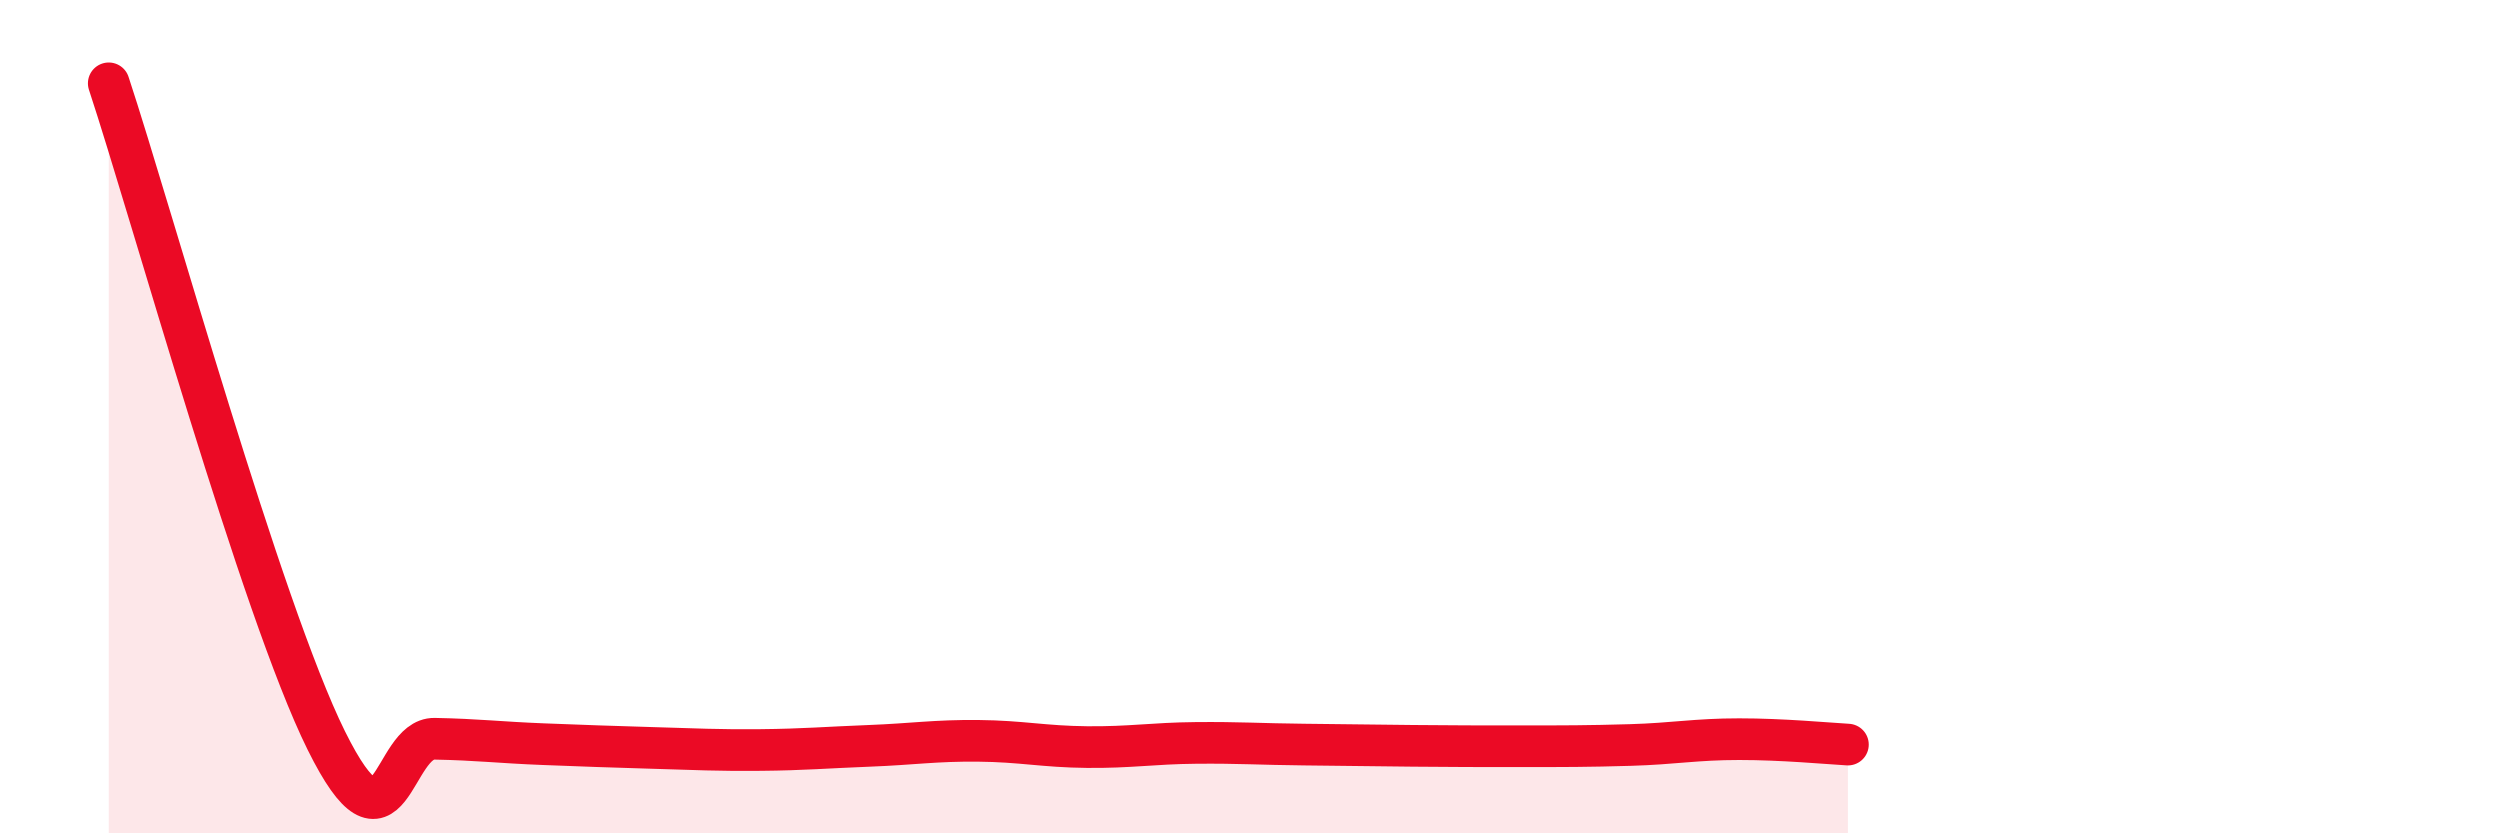
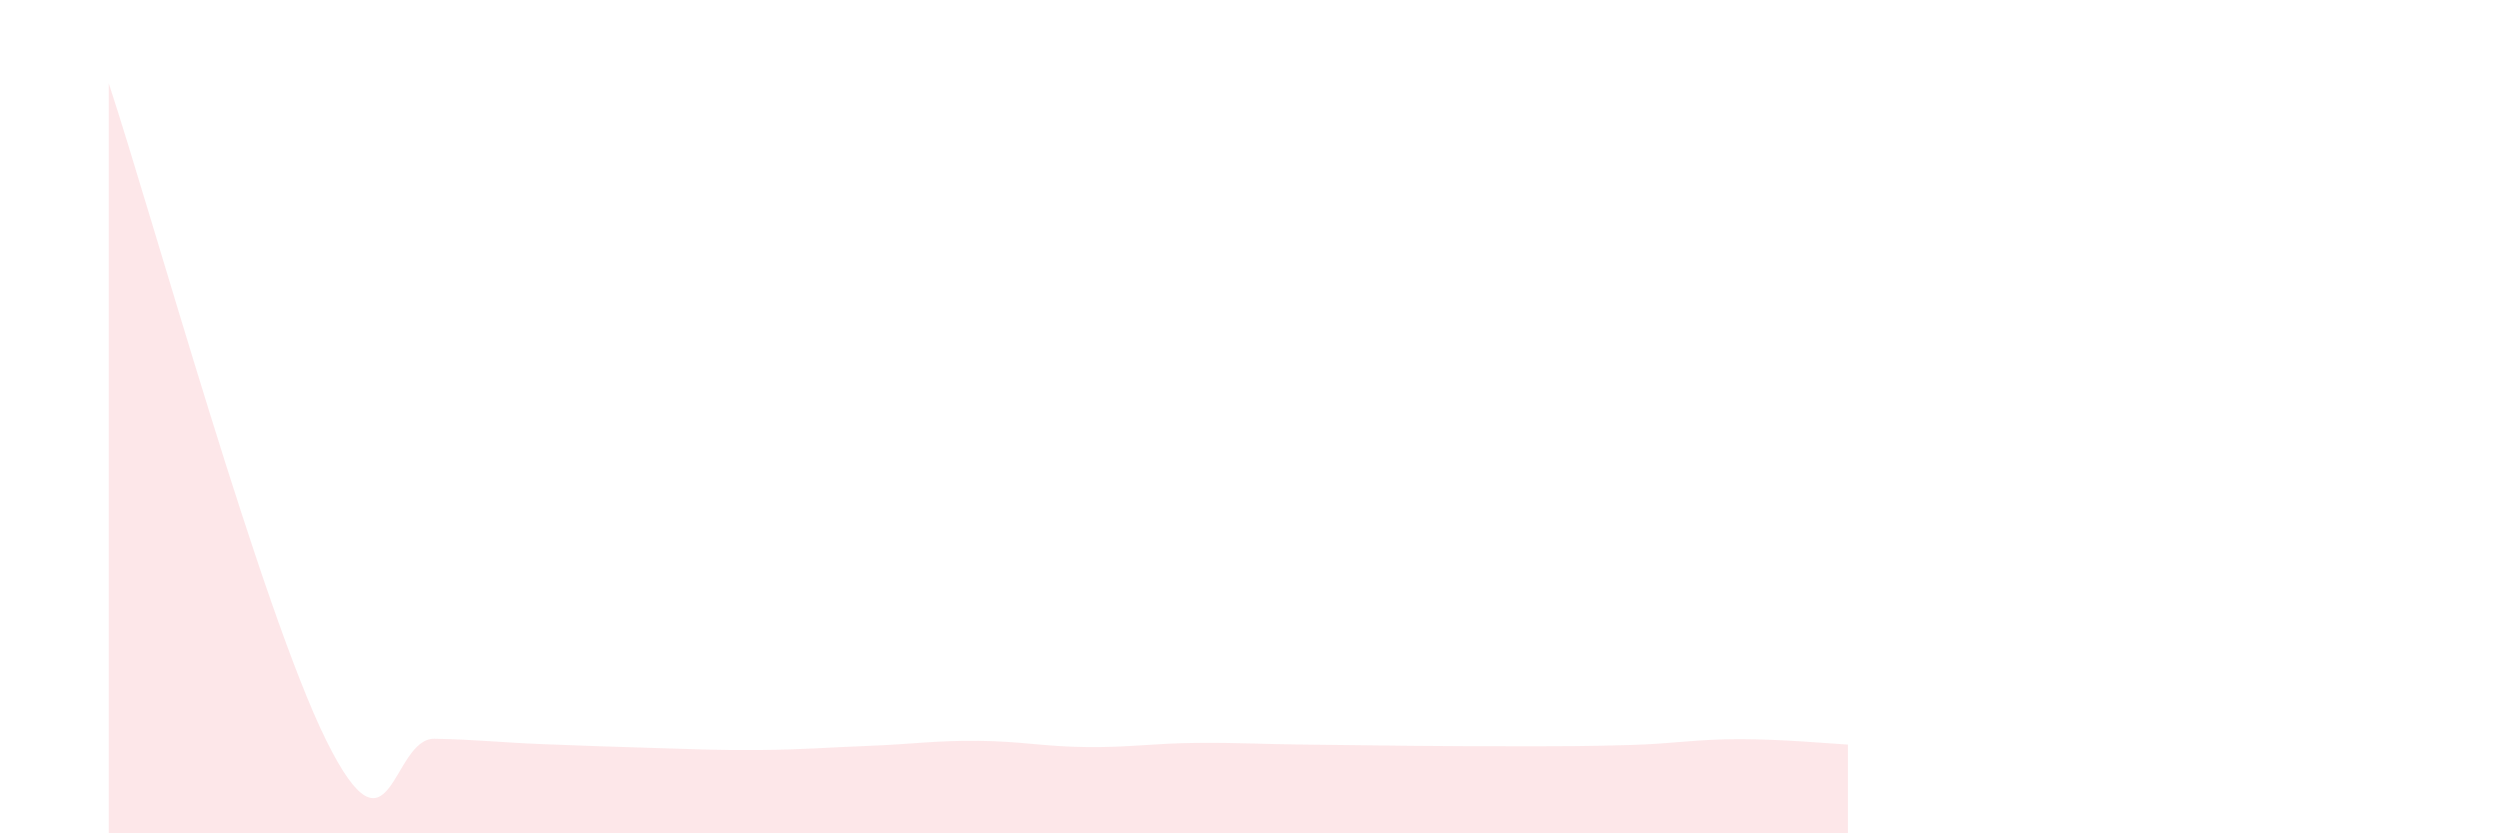
<svg xmlns="http://www.w3.org/2000/svg" width="60" height="20" viewBox="0 0 60 20">
  <path d="M 2.61,2 C 3.65,5.15 6.27,14.62 7.83,17.77 C 9.39,20.92 9.39,17.71 10.43,17.73 C 11.47,17.75 12,17.82 13.04,17.86 C 14.08,17.9 14.61,17.92 15.65,17.95 C 16.69,17.98 17.22,18.01 18.26,18 C 19.3,17.99 19.83,17.94 20.87,17.9 C 21.91,17.86 22.44,17.77 23.48,17.78 C 24.52,17.79 25.05,17.92 26.09,17.93 C 27.13,17.94 27.66,17.84 28.7,17.83 C 29.74,17.82 30.26,17.86 31.3,17.87 C 32.34,17.88 32.87,17.89 33.91,17.9 C 34.95,17.91 35.48,17.91 36.52,17.91 C 37.56,17.91 38.09,17.91 39.13,17.88 C 40.17,17.85 40.7,17.74 41.74,17.74 C 42.78,17.74 43.83,17.84 44.35,17.87L44.35 20L2.61 20Z" fill="#EB0A25" opacity="0.1" stroke-linecap="round" stroke-linejoin="round" />
-   <path d="M 2.61,2 C 3.65,5.15 6.27,14.62 7.83,17.77 C 9.39,20.92 9.39,17.71 10.43,17.73 C 11.47,17.75 12,17.82 13.04,17.86 C 14.08,17.9 14.61,17.92 15.65,17.95 C 16.69,17.98 17.22,18.01 18.26,18 C 19.3,17.99 19.83,17.94 20.87,17.9 C 21.91,17.86 22.44,17.77 23.48,17.78 C 24.52,17.79 25.05,17.92 26.09,17.93 C 27.13,17.94 27.66,17.84 28.7,17.83 C 29.74,17.82 30.26,17.86 31.3,17.87 C 32.34,17.88 32.87,17.89 33.91,17.9 C 34.95,17.91 35.48,17.91 36.52,17.91 C 37.56,17.91 38.09,17.91 39.13,17.88 C 40.17,17.85 40.7,17.74 41.74,17.74 C 42.78,17.74 43.83,17.84 44.35,17.87" stroke="#EB0A25" stroke-width="1" fill="none" stroke-linecap="round" stroke-linejoin="round" />
</svg>